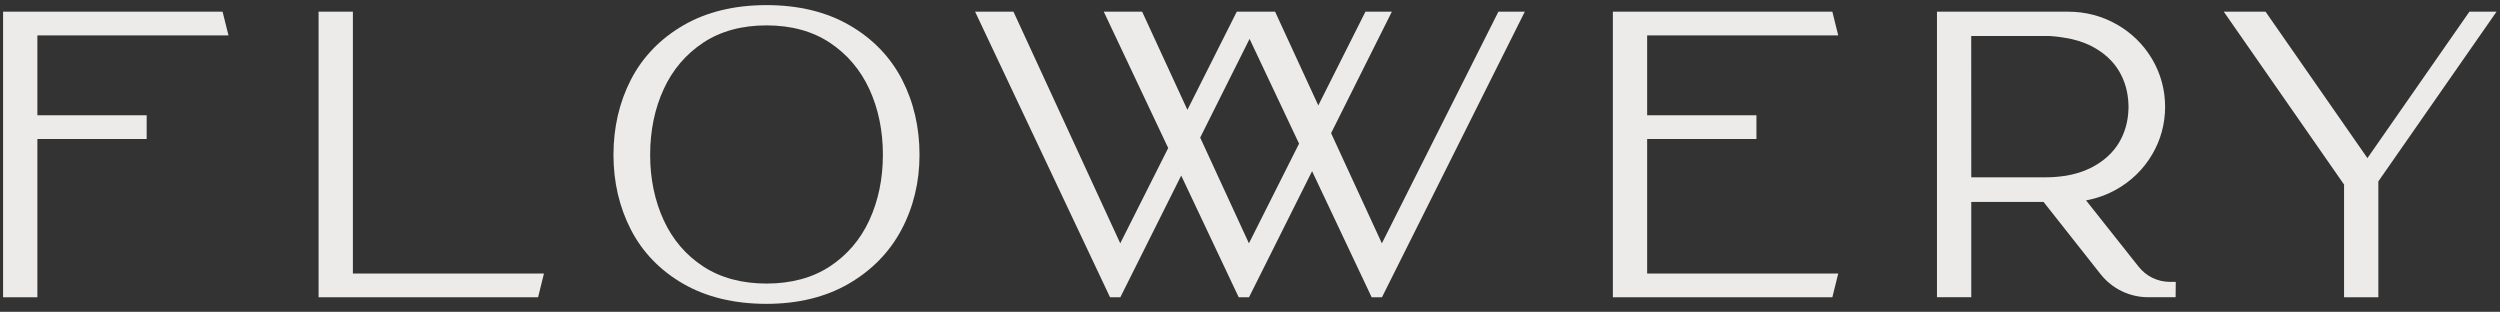
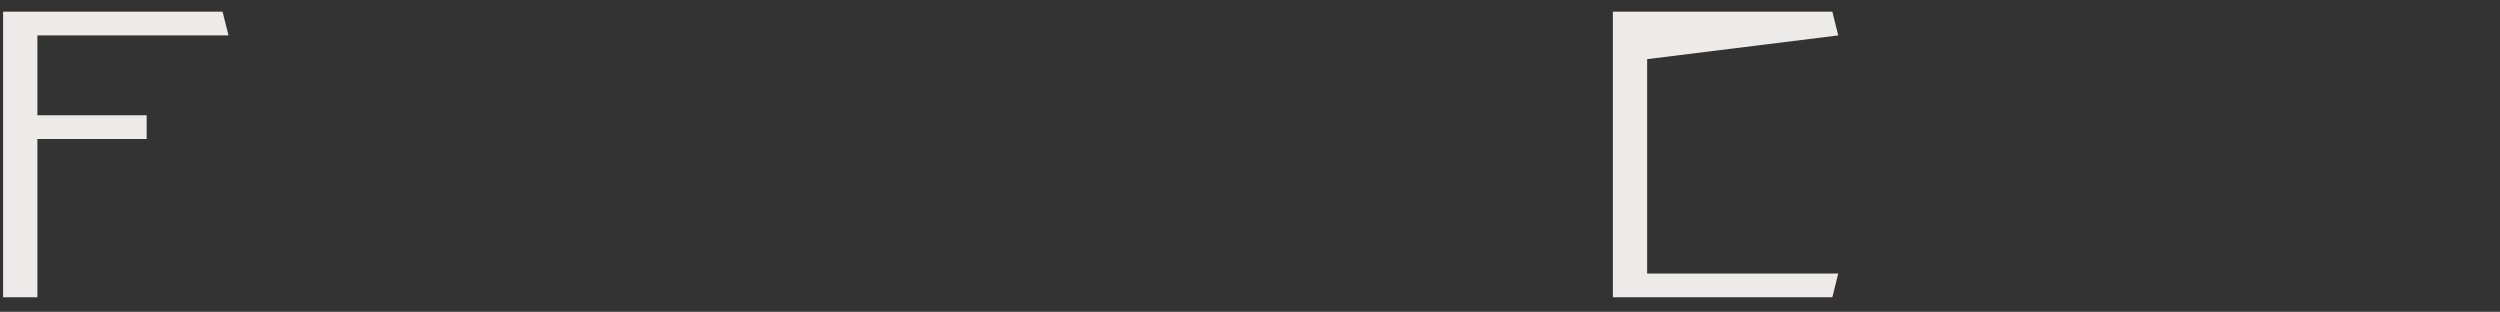
<svg xmlns="http://www.w3.org/2000/svg" height="58" viewBox="0 0 465 58" width="465">
  <rect x="0" y="0" width="465" height="58" fill="#333333" stroke="none" />
  <g fill="#ecebea" fill-rule="evenodd">
-     <path d="m232.3 45.259-9.065-19.665 9.184-18.362 9.208 19.486zm24.728 0-9.446-20.491 11.301-22.592h-4.911l-8.769 17.432-8.036-17.432h-2.219-4.91-.008l.004.008-9.179 18.247-8.416-18.255h-7.138l11.982 25.356-8.917 17.727-19.861-43.083h-7.138l25.097 53.111h1.919l11.32-22.632 10.695 22.632h1.919l11.729-23.449 11.081 23.449h1.919l26.565-53.111h-4.911z" />
    <path d="m42.501 6.588-1.103-4.412h-40.823v53.113h6.378v-29.437h20.328v-4.412h-20.328v-14.852z" />
-     <path d="m65.637 2.176h-6.38v53.113h40.828l1.089-4.411h-35.537z" />
    <g transform="translate(114 .465)">
-       <path d="m47.692 40.506c-1.657 3.589-4.132 6.481-7.359 8.596-3.219 2.106-7.175 3.174-11.761 3.174-4.582 0-8.541-1.069-11.765-3.174-3.231-2.117-5.704-5.008-7.352-8.595-1.678-3.639-2.528-7.732-2.528-12.168 0-4.485.851-8.605 2.528-12.24 1.649-3.588 4.124-6.495 7.356-8.635 3.225-2.129 7.182-3.208 11.763-3.208 4.584 0 8.538 1.079 11.754 3.206 3.231 2.141 5.709 5.048 7.364 8.639 1.679 3.635 2.528 7.754 2.528 12.238-.001 4.438-.852 8.532-2.528 12.167m-3.667-36.268c-4.294-2.49-9.492-3.753-15.453-3.753-5.964 0-11.164 1.263-15.457 3.754-4.305 2.497-7.588 5.898-9.76 10.106-2.156 4.179-3.249 8.889-3.249 13.997 0 5.061 1.095 9.746 3.249 13.922 2.172 4.208 5.456 7.597 9.764 10.076 4.293 2.464 9.491 3.71 15.453 3.71 5.863 0 11.011-1.263 15.303-3.753 4.301-2.495 7.608-5.894 9.828-10.099 2.209-4.179 3.327-8.841 3.327-13.856.002-5.11-1.091-9.819-3.246-13.998-2.173-4.213-5.457-7.613-9.759-10.106" />
-       <path d="m227.912 6.123-1.093-4.412h-40.827v53.113h40.827l1.093-4.412h-35.541v-25.025h20.328v-4.412h-20.328v-14.852z" />
-       <path d="m269.754 32.288c-.524.075-1.063.133-1.609.171-.561.036-1.134.059-1.725.059h-13.764l-.007-26.289h14.502c.247.009.49.03.731.053 0 0 .745.069.893.092 0 0 .777.097 1.185.173 1.847.279 3.523.792 4.979 1.527 2.301 1.172 4.055 2.754 5.211 4.698 1.089 1.834 1.677 3.931 1.745 6.234l.011.437-.011.37c-.067 2.3-.654 4.395-1.745 6.23-1.159 1.945-2.912 3.525-5.209 4.695-1.461.74-3.138 1.253-4.98 1.529zm19.854 19.673c-2.283 0-4.404-1.027-5.822-2.818l-9.782-12.339c2.015-.362 3.932-1.056 5.717-2.073 2.759-1.569 4.971-3.739 6.576-6.454 1.595-2.704 2.406-5.688 2.415-8.876-.009-3.181-.82-6.167-2.415-8.872-1.607-2.713-3.818-4.884-6.574-6.449-2.761-1.573-5.809-2.371-9.058-2.371h-24.39v53.109h6.38v-17.718h13.451l10.575 13.398c2.168 2.747 5.42 4.322 8.92 4.322h5.062l.028-2.861-1.08.002z" />
-       <path d="m345.308 1.711-18.966 27.233-18.948-27.233h-7.771l22.373 32.154v20.959h6.378v-21.554l21.98-31.559z" />
+       <path d="m227.912 6.123-1.093-4.412h-40.827v53.113h40.827l1.093-4.412h-35.541v-25.025h20.328h-20.328v-14.852z" />
    </g>
  </g>
</svg>